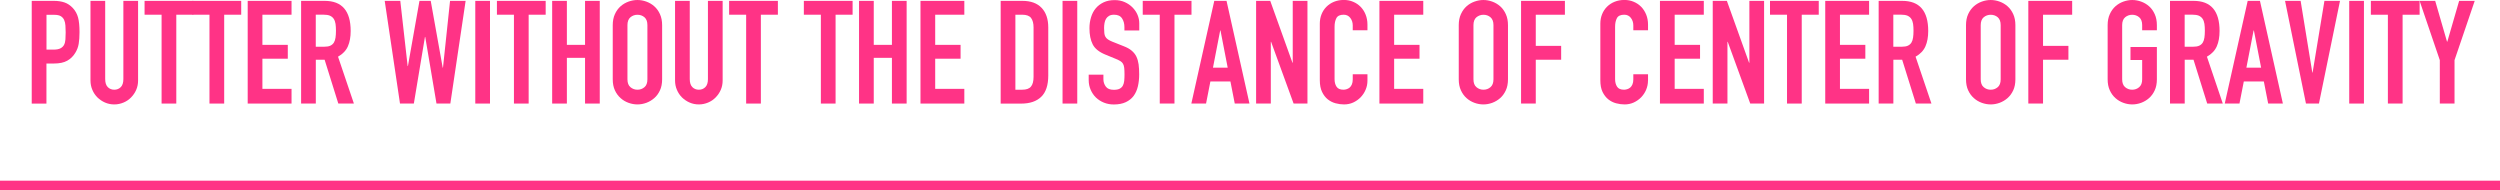
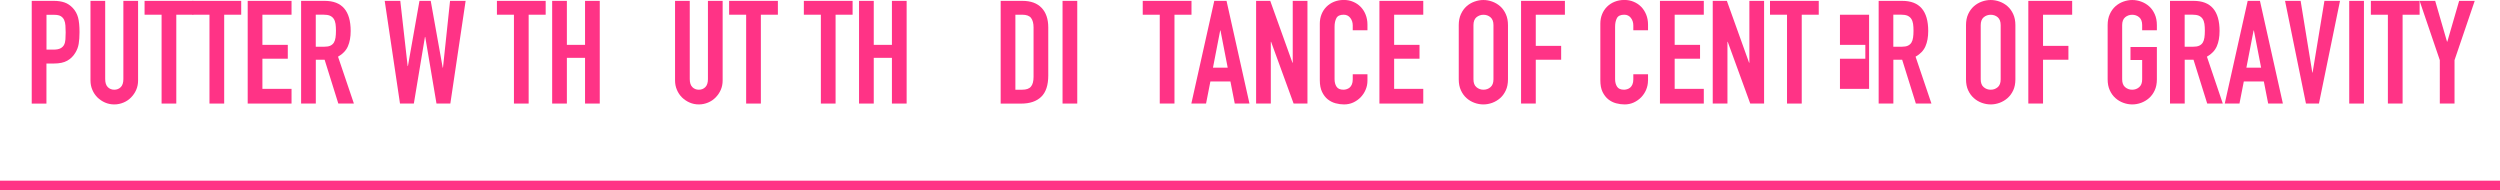
<svg xmlns="http://www.w3.org/2000/svg" id="_レイヤー_2" viewBox="0 0 520 39.58">
  <defs>
    <style>.cls-1{fill:#ff3386;}</style>
  </defs>
  <g id="_レイヤー_2-2">
    <rect class="cls-1" y="37.58" width="520" height="2" />
    <path class="cls-1" d="m6.61.18h4.59c.84,0,1.58.11,2.22.33.64.22,1.22.61,1.74,1.17.52.56.88,1.22,1.08,1.97.2.75.3,1.77.3,3.04,0,.94-.06,1.75-.17,2.42-.11.67-.35,1.3-.71,1.88-.42.7-.98,1.25-1.68,1.64-.7.39-1.62.58-2.76.58h-1.56v8.34h-3.06V.18Zm3.06,10.14h1.47c.62,0,1.1-.09,1.44-.27.34-.18.59-.42.75-.73.16-.31.25-.69.28-1.12.03-.44.05-.93.05-1.47,0-.5-.02-.97-.05-1.42-.03-.45-.12-.84-.27-1.17-.15-.33-.39-.59-.7-.78-.32-.19-.78-.28-1.38-.28h-1.59v7.26Z" />
    <path class="cls-1" d="m28.72,16.74c0,.7-.13,1.35-.39,1.95-.26.6-.62,1.12-1.07,1.58s-.97.81-1.57,1.06-1.24.39-1.92.39-1.32-.13-1.92-.39c-.6-.26-1.12-.62-1.58-1.06-.45-.45-.81-.98-1.06-1.58-.26-.6-.39-1.25-.39-1.95V.18h3.06v16.26c0,.76.18,1.32.54,1.68.36.36.81.54,1.35.54s.99-.18,1.35-.54c.36-.36.54-.92.54-1.68V.18h3.06v16.56Z" />
    <path class="cls-1" d="m33.61,3.06h-3.54V.18h10.14v2.88h-3.54v18.48h-3.06V3.06Z" />
    <path class="cls-1" d="m43.57,3.06h-3.54V.18h10.14v2.88h-3.54v18.48h-3.06V3.06Z" />
    <path class="cls-1" d="m51.52.18h9.12v2.88h-6.06v6.27h5.28v2.88h-5.28v6.27h6.06v3.06h-9.12V.18Z" />
    <path class="cls-1" d="m62.62.18h4.92c3.6,0,5.4,2.09,5.4,6.27,0,1.24-.19,2.31-.58,3.19-.39.89-1.08,1.6-2.05,2.15l3.3,9.75h-3.24l-2.85-9.12h-1.83v9.12h-3.06V.18Zm3.06,9.54h1.74c.54,0,.97-.07,1.29-.22.32-.15.56-.36.74-.65.17-.28.28-.62.34-1.04.06-.41.09-.89.09-1.42s-.03-1.02-.09-1.43c-.06-.41-.19-.76-.38-1.05s-.46-.5-.79-.65c-.34-.14-.79-.21-1.35-.21h-1.59v6.66Z" />
    <path class="cls-1" d="m93.67,21.54h-2.88l-2.34-13.86h-.06l-2.31,13.86h-2.88L80.02.18h3.24l1.53,13.56h.06L87.25.18h2.34l2.49,13.89h.06l1.47-13.89h3.24l-3.18,21.36Z" />
-     <path class="cls-1" d="m98.86.18h3.06v21.36h-3.06V.18Z" />
    <path class="cls-1" d="m106.9,3.06h-3.54V.18h10.14v2.88h-3.54v18.48h-3.06V3.06Z" />
    <path class="cls-1" d="m114.85.18h3.06v9.15h3.78V.18h3.06v21.36h-3.06v-9.51h-3.78v9.51h-3.06V.18Z" />
-     <path class="cls-1" d="m127.45,5.22c0-.86.15-1.62.45-2.28.3-.66.69-1.2,1.19-1.64.49-.43,1.04-.75,1.65-.97.61-.22,1.23-.33,1.85-.33s1.23.11,1.84.33c.61.22,1.16.54,1.65.97.49.43.89.98,1.19,1.64.3.66.45,1.42.45,2.28v11.28c0,.88-.15,1.65-.45,2.29-.3.65-.69,1.19-1.19,1.62-.49.43-1.04.75-1.65.98-.61.22-1.23.33-1.84.33s-1.24-.11-1.85-.33c-.61-.22-1.16-.54-1.65-.98-.49-.43-.89-.97-1.19-1.62-.3-.65-.45-1.41-.45-2.29V5.22Zm3.06,11.28c0,.74.21,1.29.62,1.63.41.35.9.53,1.46.53s1.04-.17,1.46-.53c.41-.35.61-.89.61-1.63V5.22c0-.74-.21-1.28-.61-1.63-.41-.35-.9-.52-1.46-.52s-1.05.18-1.46.52c-.41.35-.62.9-.62,1.63v11.28Z" />
    <path class="cls-1" d="m150.31,16.74c0,.7-.13,1.35-.39,1.95-.26.6-.62,1.12-1.07,1.58s-.97.81-1.57,1.06-1.24.39-1.92.39-1.32-.13-1.92-.39c-.6-.26-1.12-.62-1.58-1.06-.45-.45-.81-.98-1.06-1.58-.26-.6-.39-1.25-.39-1.95V.18h3.06v16.26c0,.76.18,1.32.54,1.68.36.36.81.54,1.35.54s.99-.18,1.35-.54c.36-.36.54-.92.54-1.68V.18h3.06v16.56Z" />
    <path class="cls-1" d="m155.2,3.06h-3.54V.18h10.14v2.88h-3.54v18.48h-3.06V3.06Z" />
    <path class="cls-1" d="m170.74,3.06h-3.54V.18h10.14v2.88h-3.54v18.48h-3.06V3.06Z" />
    <path class="cls-1" d="m178.68.18h3.06v9.15h3.78V.18h3.06v21.36h-3.06v-9.51h-3.78v9.51h-3.06V.18Z" />
-     <path class="cls-1" d="m191.46.18h9.12v2.88h-6.06v6.27h5.28v2.88h-5.28v6.27h6.06v3.06h-9.12V.18Z" />
    <path class="cls-1" d="m208.14.18h4.53c1.74,0,3.07.49,3.99,1.46.92.97,1.38,2.33,1.38,4.07v9.99c0,2-.48,3.48-1.46,4.43s-2.37,1.42-4.18,1.42h-4.26V.18Zm3.06,18.48h1.41c.86,0,1.47-.21,1.83-.65.36-.43.54-1.1.54-2.02V5.7c0-.84-.17-1.49-.51-1.95-.34-.46-.96-.69-1.86-.69h-1.41v15.6Z" />
    <path class="cls-1" d="m221.01.18h3.06v21.36h-3.06V.18Z" />
-     <path class="cls-1" d="m236.94,6.33h-3.06v-.69c0-.7-.16-1.31-.49-1.81-.33-.51-.89-.77-1.67-.77-.42,0-.77.08-1.04.24-.27.16-.48.37-.63.62s-.25.54-.31.87-.09.67-.09,1.04c0,.42.02.78.05,1.06.03.29.1.54.22.75.12.21.29.4.53.56.23.16.54.32.94.48l2.34.93c.68.26,1.23.56,1.65.92.42.35.75.76.98,1.23s.38,1.01.47,1.62c.08.61.12,1.3.12,2.08,0,.9-.09,1.74-.27,2.5-.18.77-.48,1.43-.88,1.98-.41.55-.96.99-1.64,1.31-.68.32-1.51.48-2.49.48-.74,0-1.43-.13-2.07-.39-.64-.26-1.19-.62-1.65-1.06-.46-.45-.82-.98-1.09-1.6s-.41-1.29-.41-2.01v-1.14h3.06v.96c0,.56.17,1.07.5,1.52.33.45.88.67,1.67.67.52,0,.92-.08,1.21-.23.29-.15.51-.36.66-.63.15-.27.24-.6.29-1,.04-.4.06-.84.06-1.32,0-.56-.02-1.02-.06-1.38-.04-.36-.13-.65-.26-.87-.13-.22-.31-.4-.54-.54-.23-.14-.54-.29-.92-.45l-2.19-.9c-1.32-.54-2.2-1.25-2.65-2.14s-.67-2-.67-3.35c0-.8.11-1.56.33-2.28.22-.72.54-1.34.98-1.86.43-.52.98-.93,1.64-1.25.66-.31,1.43-.46,2.31-.46.76,0,1.45.14,2.08.42.63.28,1.17.65,1.62,1.11.45.46.8.97,1.04,1.54.24.57.36,1.15.36,1.75v1.5Z" />
    <path class="cls-1" d="m241.23,3.06h-3.54V.18h10.14v2.88h-3.54v18.48h-3.06V3.06Z" />
    <path class="cls-1" d="m252.57.18h2.55l4.77,21.36h-3.06l-.9-4.59h-4.17l-.9,4.59h-3.06L252.57.18Zm1.29,6.15h-.06l-1.5,7.74h3.06l-1.5-7.74Z" />
    <path class="cls-1" d="m261.27.18h2.94l4.62,12.87h.06V.18h3.06v21.36h-2.88l-4.68-12.84h-.06v12.84h-3.06V.18Z" />
    <path class="cls-1" d="m284.43,16.77c0,.66-.12,1.29-.38,1.89-.25.6-.6,1.12-1.04,1.58-.44.45-.96.81-1.54,1.08s-1.23.4-1.91.4c-.58,0-1.17-.08-1.77-.24s-1.14-.44-1.62-.82c-.48-.39-.88-.91-1.18-1.54-.31-.64-.47-1.45-.47-2.43V4.92c0-.7.12-1.35.36-1.95.24-.6.58-1.12,1.02-1.56.44-.44.96-.79,1.57-1.04s1.29-.38,2.03-.38c.7,0,1.35.12,1.95.38.6.25,1.12.6,1.56,1.05.44.45.79.99,1.04,1.62s.38,1.32.38,2.06v1.2h-3.06v-1.02c0-.6-.17-1.12-.51-1.56-.34-.44-.8-.66-1.38-.66-.76,0-1.26.24-1.51.71-.25.47-.38,1.06-.38,1.78v10.92c0,.62.13,1.14.41,1.56.27.42.75.63,1.46.63.2,0,.41-.04.64-.11.23-.07.44-.18.63-.34.19-.16.34-.38.46-.66.12-.28.18-.63.18-1.05v-1.05h3.06v1.32Z" />
    <path class="cls-1" d="m286.92.18h9.12v2.88h-6.06v6.27h5.28v2.88h-5.28v6.27h6.06v3.06h-9.12V.18Z" />
    <path class="cls-1" d="m303.42,5.22c0-.86.15-1.62.45-2.28.3-.66.69-1.2,1.18-1.64.49-.43,1.04-.75,1.65-.97.61-.22,1.22-.33,1.84-.33s1.23.11,1.84.33c.61.22,1.16.54,1.65.97.49.43.88.98,1.18,1.64.3.66.45,1.42.45,2.28v11.28c0,.88-.15,1.65-.45,2.29-.3.65-.69,1.19-1.18,1.62-.49.43-1.04.75-1.65.98-.61.22-1.22.33-1.84.33s-1.24-.11-1.84-.33c-.61-.22-1.16-.54-1.65-.98-.49-.43-.88-.97-1.18-1.62-.3-.65-.45-1.41-.45-2.29V5.22Zm3.06,11.28c0,.74.21,1.29.62,1.63.41.35.9.53,1.46.53s1.04-.17,1.46-.53c.41-.35.62-.89.62-1.63V5.22c0-.74-.21-1.28-.62-1.63-.41-.35-.9-.52-1.46-.52s-1.04.18-1.46.52c-.41.35-.62.9-.62,1.63v11.28Z" />
    <path class="cls-1" d="m316.38.18h9.12v2.88h-6.06v6.48h5.28v2.88h-5.28v9.12h-3.06V.18Z" />
    <path class="cls-1" d="m342.78,16.77c0,.66-.13,1.29-.38,1.89-.25.6-.6,1.12-1.04,1.58-.44.45-.96.81-1.54,1.08-.59.27-1.23.4-1.91.4-.58,0-1.17-.08-1.77-.24-.6-.16-1.14-.44-1.62-.82-.48-.39-.88-.91-1.19-1.54-.31-.64-.46-1.45-.46-2.43V4.92c0-.7.12-1.35.36-1.95.24-.6.58-1.12,1.02-1.56.44-.44.96-.79,1.58-1.04.61-.25,1.29-.38,2.03-.38.7,0,1.35.12,1.95.38.6.25,1.12.6,1.56,1.05.44.45.78.99,1.04,1.62.25.63.38,1.32.38,2.06v1.2h-3.06v-1.02c0-.6-.17-1.12-.51-1.56-.34-.44-.8-.66-1.38-.66-.76,0-1.27.24-1.52.71-.25.47-.38,1.06-.38,1.78v10.92c0,.62.14,1.14.41,1.56.27.42.75.63,1.46.63.2,0,.42-.04.65-.11.23-.07.44-.18.63-.34.19-.16.34-.38.46-.66.12-.28.18-.63.18-1.05v-1.05h3.06v1.32Z" />
    <path class="cls-1" d="m345.27.18h9.12v2.88h-6.06v6.27h5.28v2.88h-5.28v6.27h6.06v3.06h-9.12V.18Z" />
    <path class="cls-1" d="m356.25.18h2.94l4.62,12.87h.06V.18h3.06v21.36h-2.88l-4.68-12.84h-.06v12.84h-3.06V.18Z" />
    <path class="cls-1" d="m371.7,3.06h-3.54V.18h10.14v2.88h-3.54v18.48h-3.06V3.06Z" />
-     <path class="cls-1" d="m379.65.18h9.12v2.88h-6.06v6.27h5.28v2.88h-5.28v6.27h6.06v3.06h-9.12V.18Z" />
+     <path class="cls-1" d="m379.65.18h9.12v2.88h-6.06v6.27h5.28v2.88h-5.28v6.27h6.06v3.06V.18Z" />
    <path class="cls-1" d="m390.75.18h4.92c3.6,0,5.4,2.09,5.4,6.27,0,1.24-.19,2.31-.58,3.19-.39.89-1.08,1.6-2.05,2.15l3.3,9.75h-3.24l-2.85-9.12h-1.83v9.12h-3.06V.18Zm3.06,9.54h1.74c.54,0,.97-.07,1.29-.22.32-.15.56-.36.74-.65.17-.28.28-.62.34-1.04.06-.41.09-.89.09-1.42s-.03-1.02-.09-1.43c-.06-.41-.19-.76-.38-1.05-.19-.29-.46-.5-.79-.65-.34-.14-.79-.21-1.35-.21h-1.59v6.66Z" />
    <path class="cls-1" d="m408.93,5.22c0-.86.15-1.62.45-2.28.3-.66.7-1.2,1.19-1.64.49-.43,1.04-.75,1.65-.97.61-.22,1.23-.33,1.85-.33s1.23.11,1.84.33c.61.22,1.16.54,1.65.97.49.43.89.98,1.19,1.64.3.66.45,1.42.45,2.28v11.28c0,.88-.15,1.65-.45,2.29-.3.65-.7,1.19-1.19,1.62-.49.43-1.04.75-1.65.98-.61.22-1.23.33-1.84.33s-1.24-.11-1.85-.33c-.61-.22-1.16-.54-1.65-.98-.49-.43-.89-.97-1.19-1.62-.3-.65-.45-1.41-.45-2.29V5.22Zm3.06,11.28c0,.74.21,1.29.62,1.63.41.35.89.53,1.46.53s1.04-.17,1.46-.53c.41-.35.61-.89.61-1.63V5.22c0-.74-.21-1.28-.61-1.63-.41-.35-.9-.52-1.46-.52s-1.05.18-1.46.52c-.41.35-.62.9-.62,1.63v11.28Z" />
    <path class="cls-1" d="m421.89.18h9.12v2.88h-6.06v6.48h5.28v2.88h-5.28v9.12h-3.06V.18Z" />
    <path class="cls-1" d="m438.39,5.22c0-.86.15-1.62.45-2.28.3-.66.69-1.2,1.18-1.64.49-.43,1.04-.75,1.65-.97.61-.22,1.22-.33,1.84-.33s1.23.11,1.84.33c.61.22,1.16.54,1.65.97.49.43.88.98,1.18,1.64.3.66.45,1.42.45,2.28v1.08h-3.06v-1.08c0-.74-.21-1.28-.62-1.63-.41-.35-.9-.52-1.46-.52s-1.04.18-1.46.52c-.41.35-.62.9-.62,1.63v11.28c0,.74.21,1.29.62,1.63.41.35.9.53,1.46.53s1.04-.17,1.46-.53c.41-.35.62-.89.62-1.63v-4.02h-2.43v-2.7h5.49v6.72c0,.88-.15,1.65-.45,2.29-.3.65-.69,1.19-1.18,1.62-.49.43-1.04.75-1.65.98-.61.22-1.22.33-1.84.33s-1.24-.11-1.84-.33c-.61-.22-1.16-.54-1.65-.98-.49-.43-.88-.97-1.18-1.62-.3-.65-.45-1.41-.45-2.29V5.22Z" />
    <path class="cls-1" d="m451.35.18h4.92c3.6,0,5.4,2.09,5.4,6.27,0,1.24-.19,2.31-.58,3.19-.39.89-1.08,1.6-2.05,2.15l3.3,9.75h-3.24l-2.85-9.12h-1.83v9.12h-3.06V.18Zm3.06,9.54h1.74c.54,0,.97-.07,1.29-.22.32-.15.56-.36.74-.65.17-.28.28-.62.34-1.04.06-.41.09-.89.09-1.42s-.03-1.02-.09-1.43c-.06-.41-.19-.76-.38-1.05-.19-.29-.46-.5-.79-.65-.34-.14-.79-.21-1.35-.21h-1.59v6.66Z" />
    <path class="cls-1" d="m467.52.18h2.55l4.77,21.36h-3.06l-.9-4.59h-4.17l-.9,4.59h-3.06L467.52.18Zm1.29,6.15h-.06l-1.5,7.74h3.06l-1.5-7.74Z" />
    <path class="cls-1" d="m482.34,21.54h-2.7L475.29.18h3.24l2.43,14.91h.06l2.46-14.91h3.24l-4.38,21.36Z" />
    <path class="cls-1" d="m488.64.18h3.06v21.36h-3.06V.18Z" />
    <path class="cls-1" d="m496.68,3.06h-3.54V.18h10.14v2.88h-3.54v18.48h-3.06V3.06Z" />
    <path class="cls-1" d="m507.48,12.51l-4.2-12.33h3.24l2.46,8.49h.06l2.46-8.49h3.24l-4.2,12.33v9.03h-3.06v-9.03Z" />
  </g>
</svg>